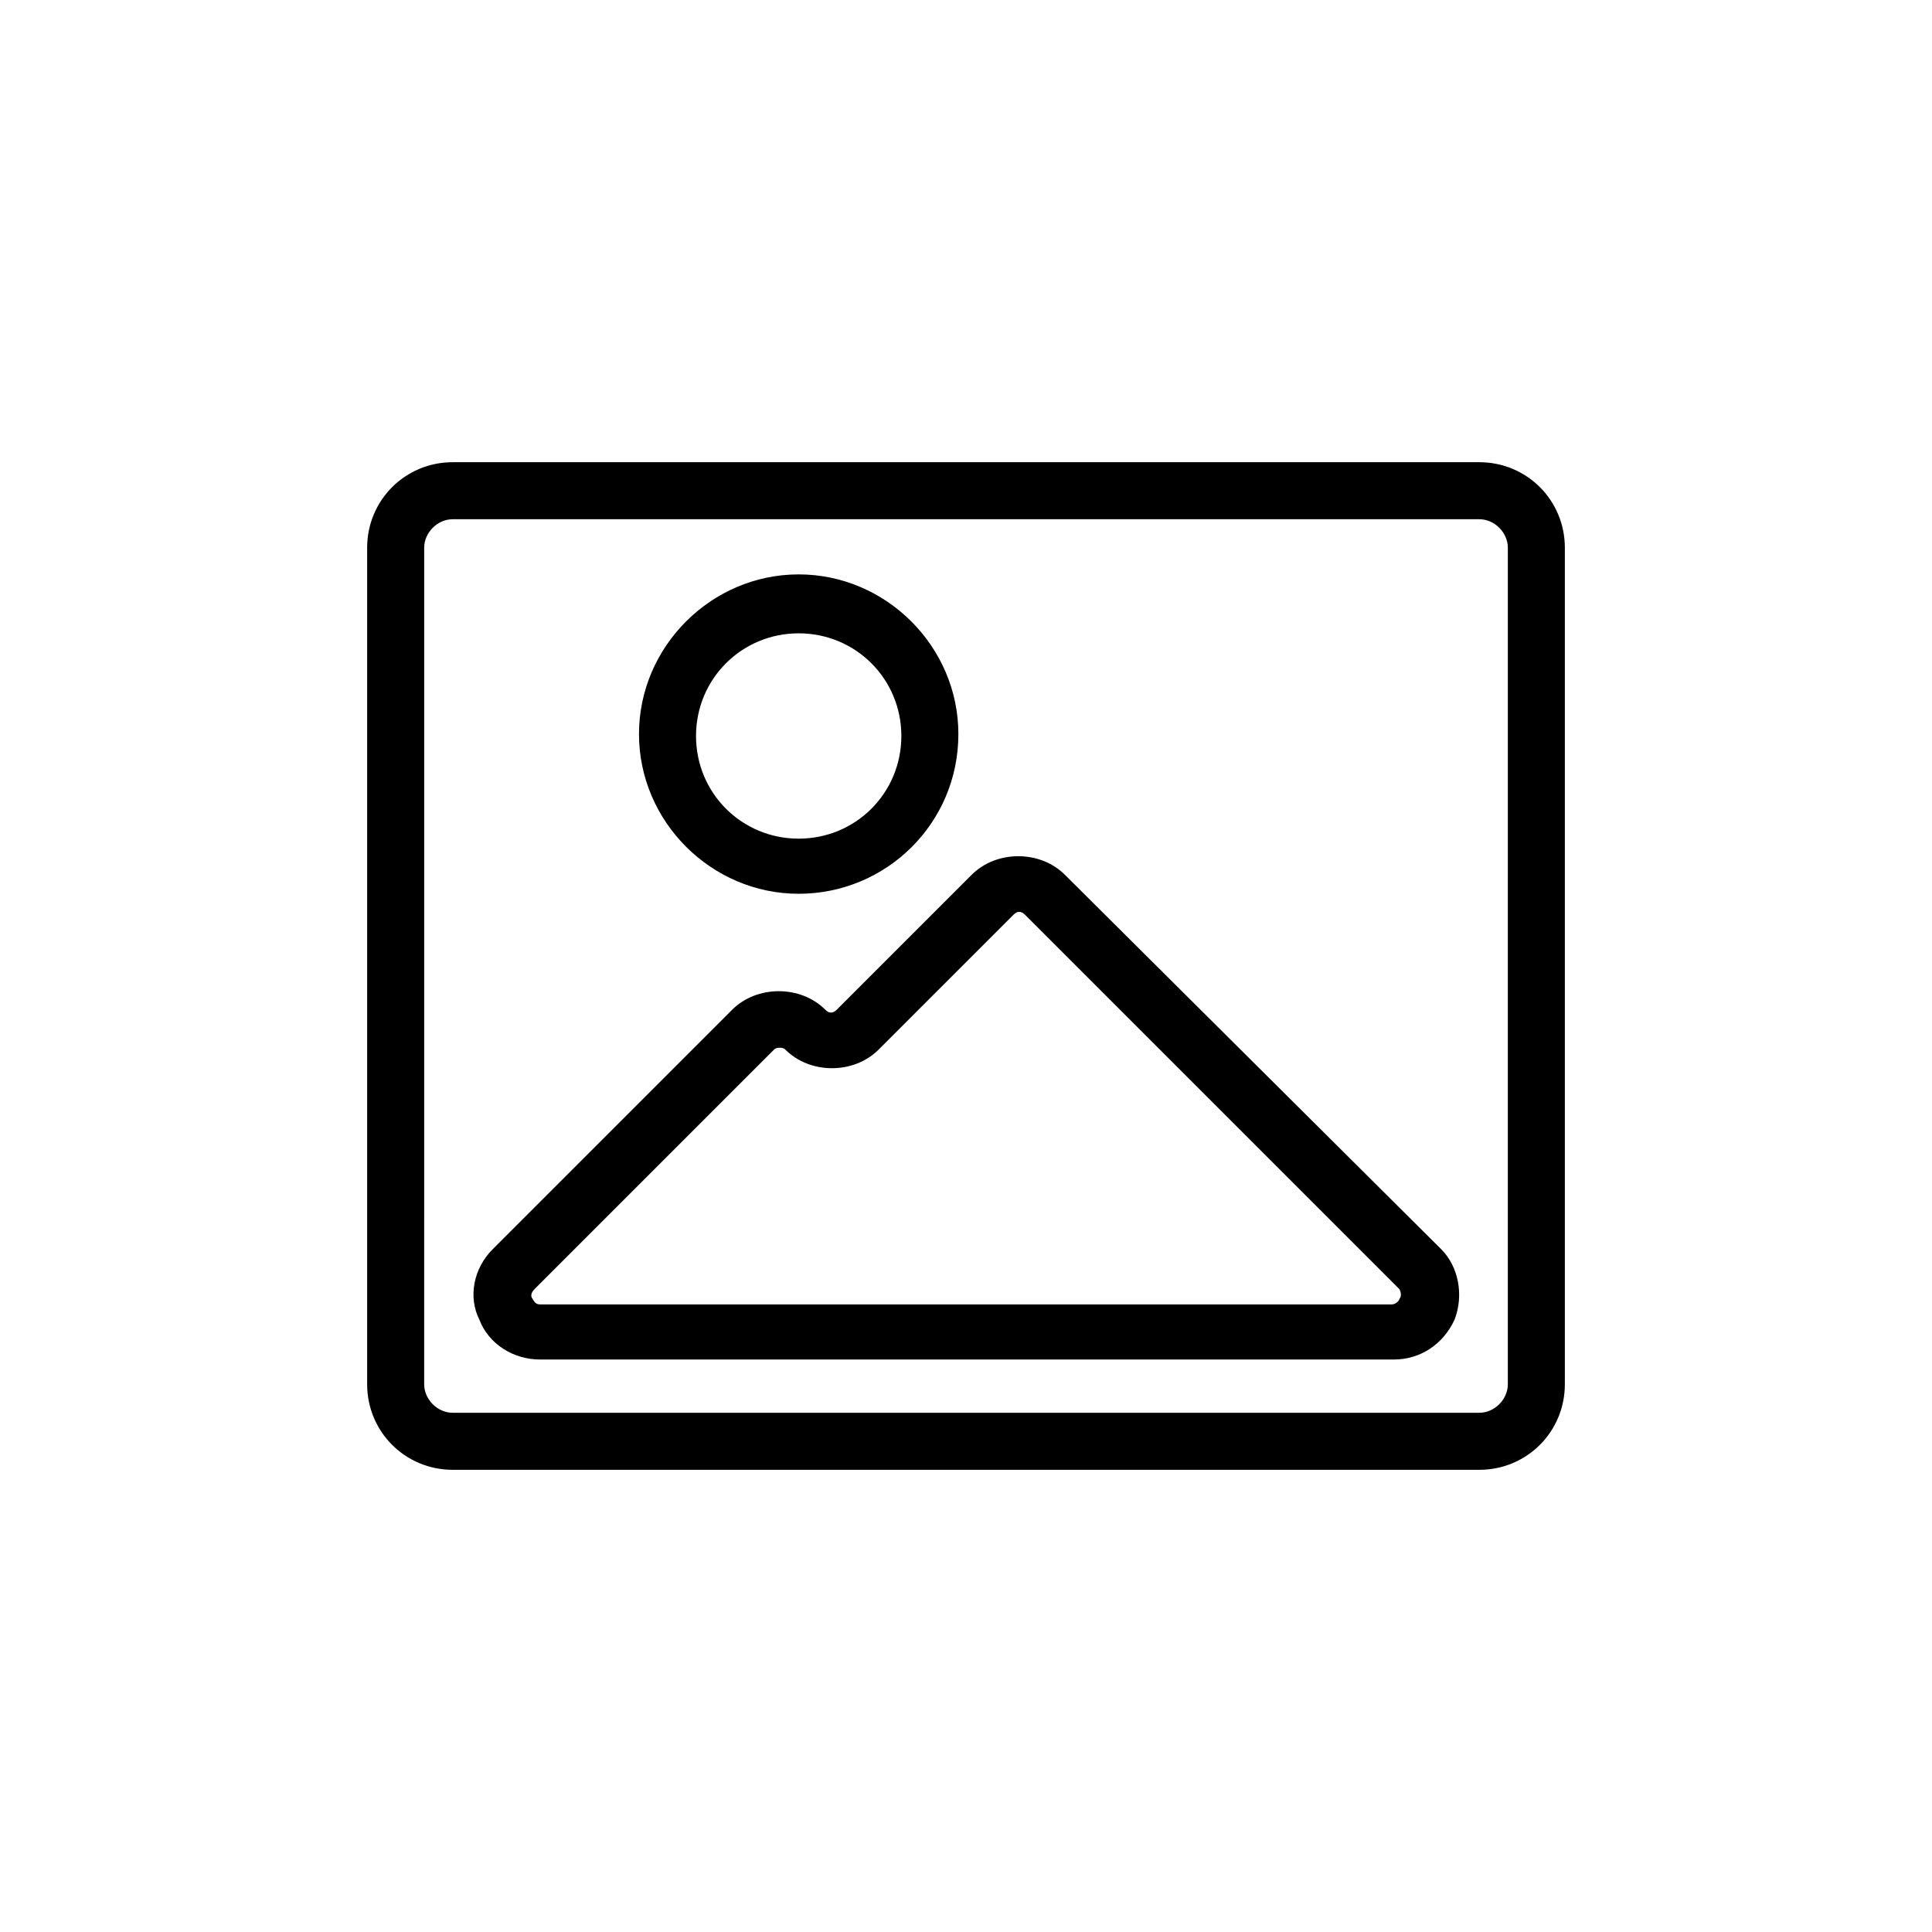
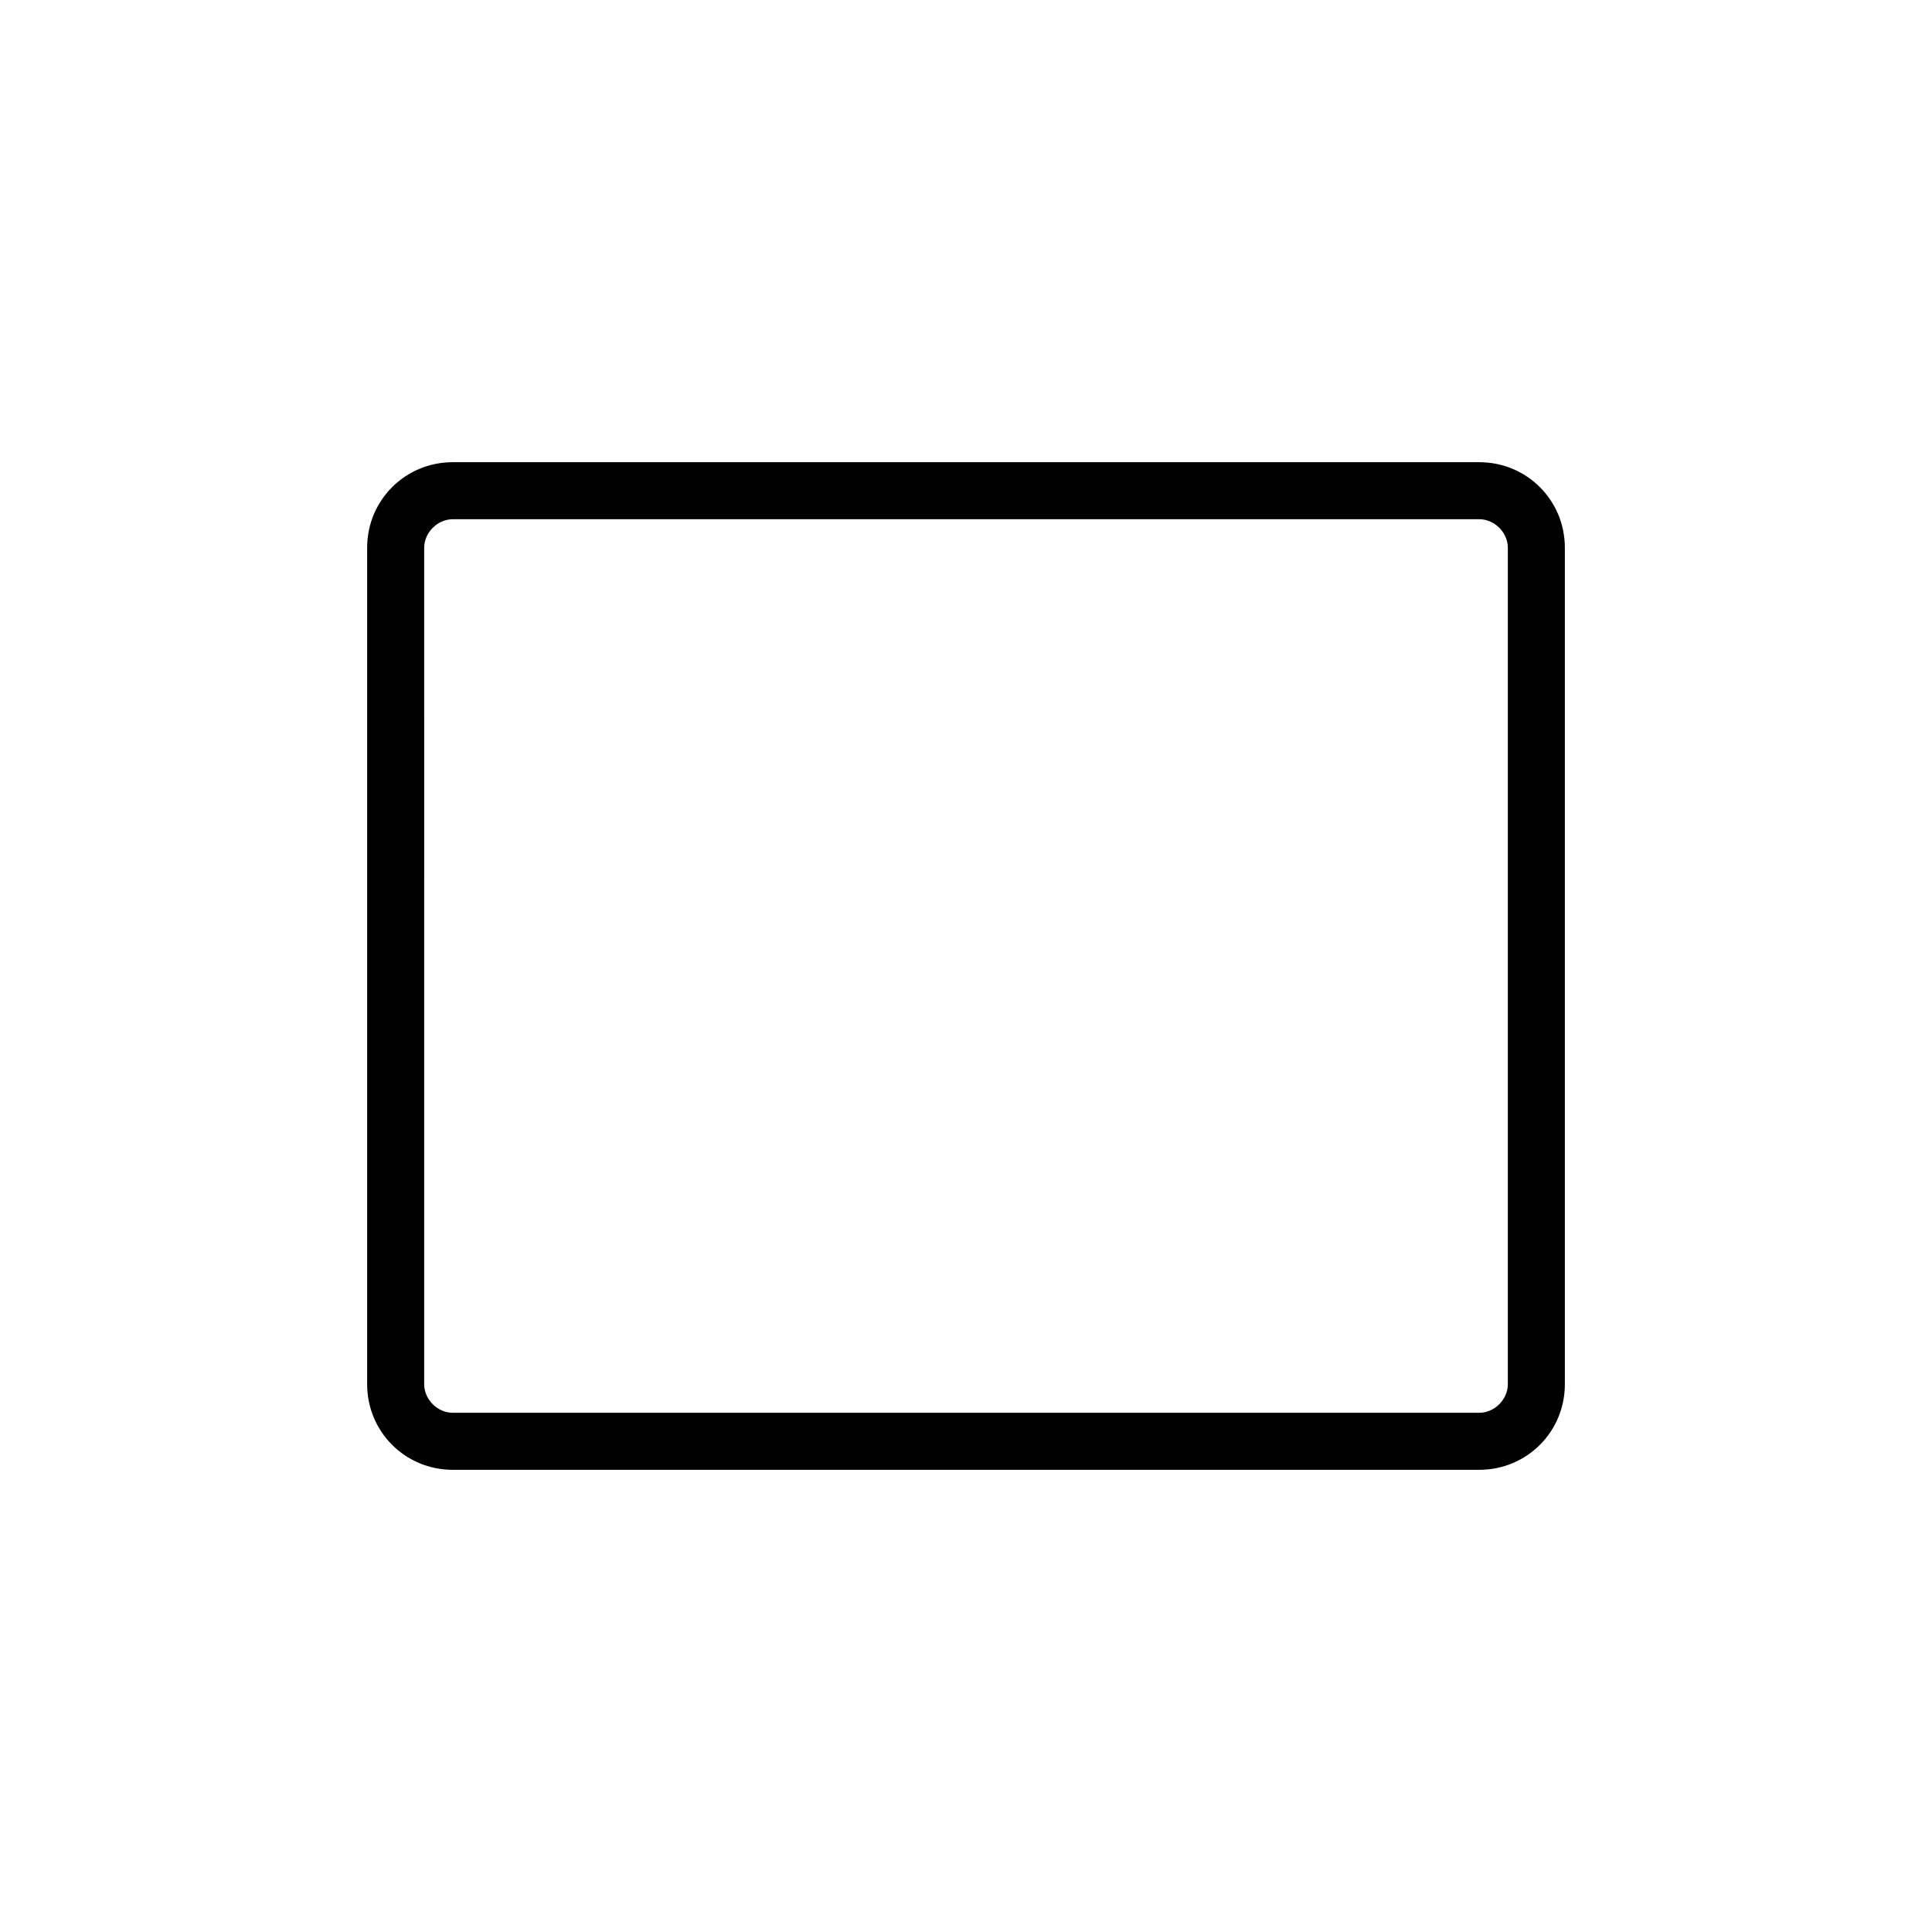
<svg xmlns="http://www.w3.org/2000/svg" fill="#000000" width="800px" height="800px" version="1.1" viewBox="144 144 512 512">
  <g>
-     <path d="m355.66 380.86c23.176 0 42.32-18.641 42.32-42.32 0-23.176-19.145-42.32-42.32-42.32-23.176 0-42.32 19.145-42.32 42.32 0 23.176 19.145 42.32 42.32 42.32zm0-69.023c15.113 0 27.207 12.09 27.207 27.207 0 15.113-12.09 27.207-27.207 27.207-15.113 0-27.207-12.09-27.207-27.207 0-15.117 12.094-27.207 27.207-27.207z" />
    <path d="m536.03 266.49h-272.06c-12.594 0-22.672 10.078-22.672 22.672v221.68c0 12.594 10.078 22.672 22.672 22.672h272.06c12.594 0 22.672-10.078 22.672-22.672v-221.68c0-12.594-10.078-22.672-22.672-22.672zm7.559 244.35c0 4.031-3.527 7.559-7.559 7.559h-272.06c-4.031 0-7.559-3.527-7.559-7.559l0.004-221.68c0-4.031 3.527-7.559 7.559-7.559h272.06c4.031 0 7.559 3.527 7.559 7.559z" />
-     <path d="m426.2 375.82c-6.551-6.551-18.137-6.551-24.688 0l-35.77 35.77c-1.008 1.008-2.016 1.008-3.023 0-6.551-6.551-18.137-6.551-24.688 0l-63.477 63.48c-5.039 5.039-6.551 12.594-3.527 18.641 2.519 6.551 9.07 10.578 16.121 10.578h226.21c7.055 0 13.098-4.031 16.121-10.578 2.519-6.551 1.008-14.105-3.527-18.641zm88.672 112.35c0 0.504-1.008 1.512-2.016 1.512h-225.71c-1.008 0-1.512-0.504-2.016-1.512-0.504-0.504-0.504-1.512 0.504-2.519l63.48-63.48c0.504-0.504 1.008-0.504 1.512-0.504s1.008 0 1.512 0.504c6.551 6.551 18.137 6.551 24.688 0l35.77-35.77c1.008-1.008 2.016-1.008 3.023 0l99.25 99.25c0.504 1.008 0.504 2.016 0 2.519z" />
  </g>
</svg>